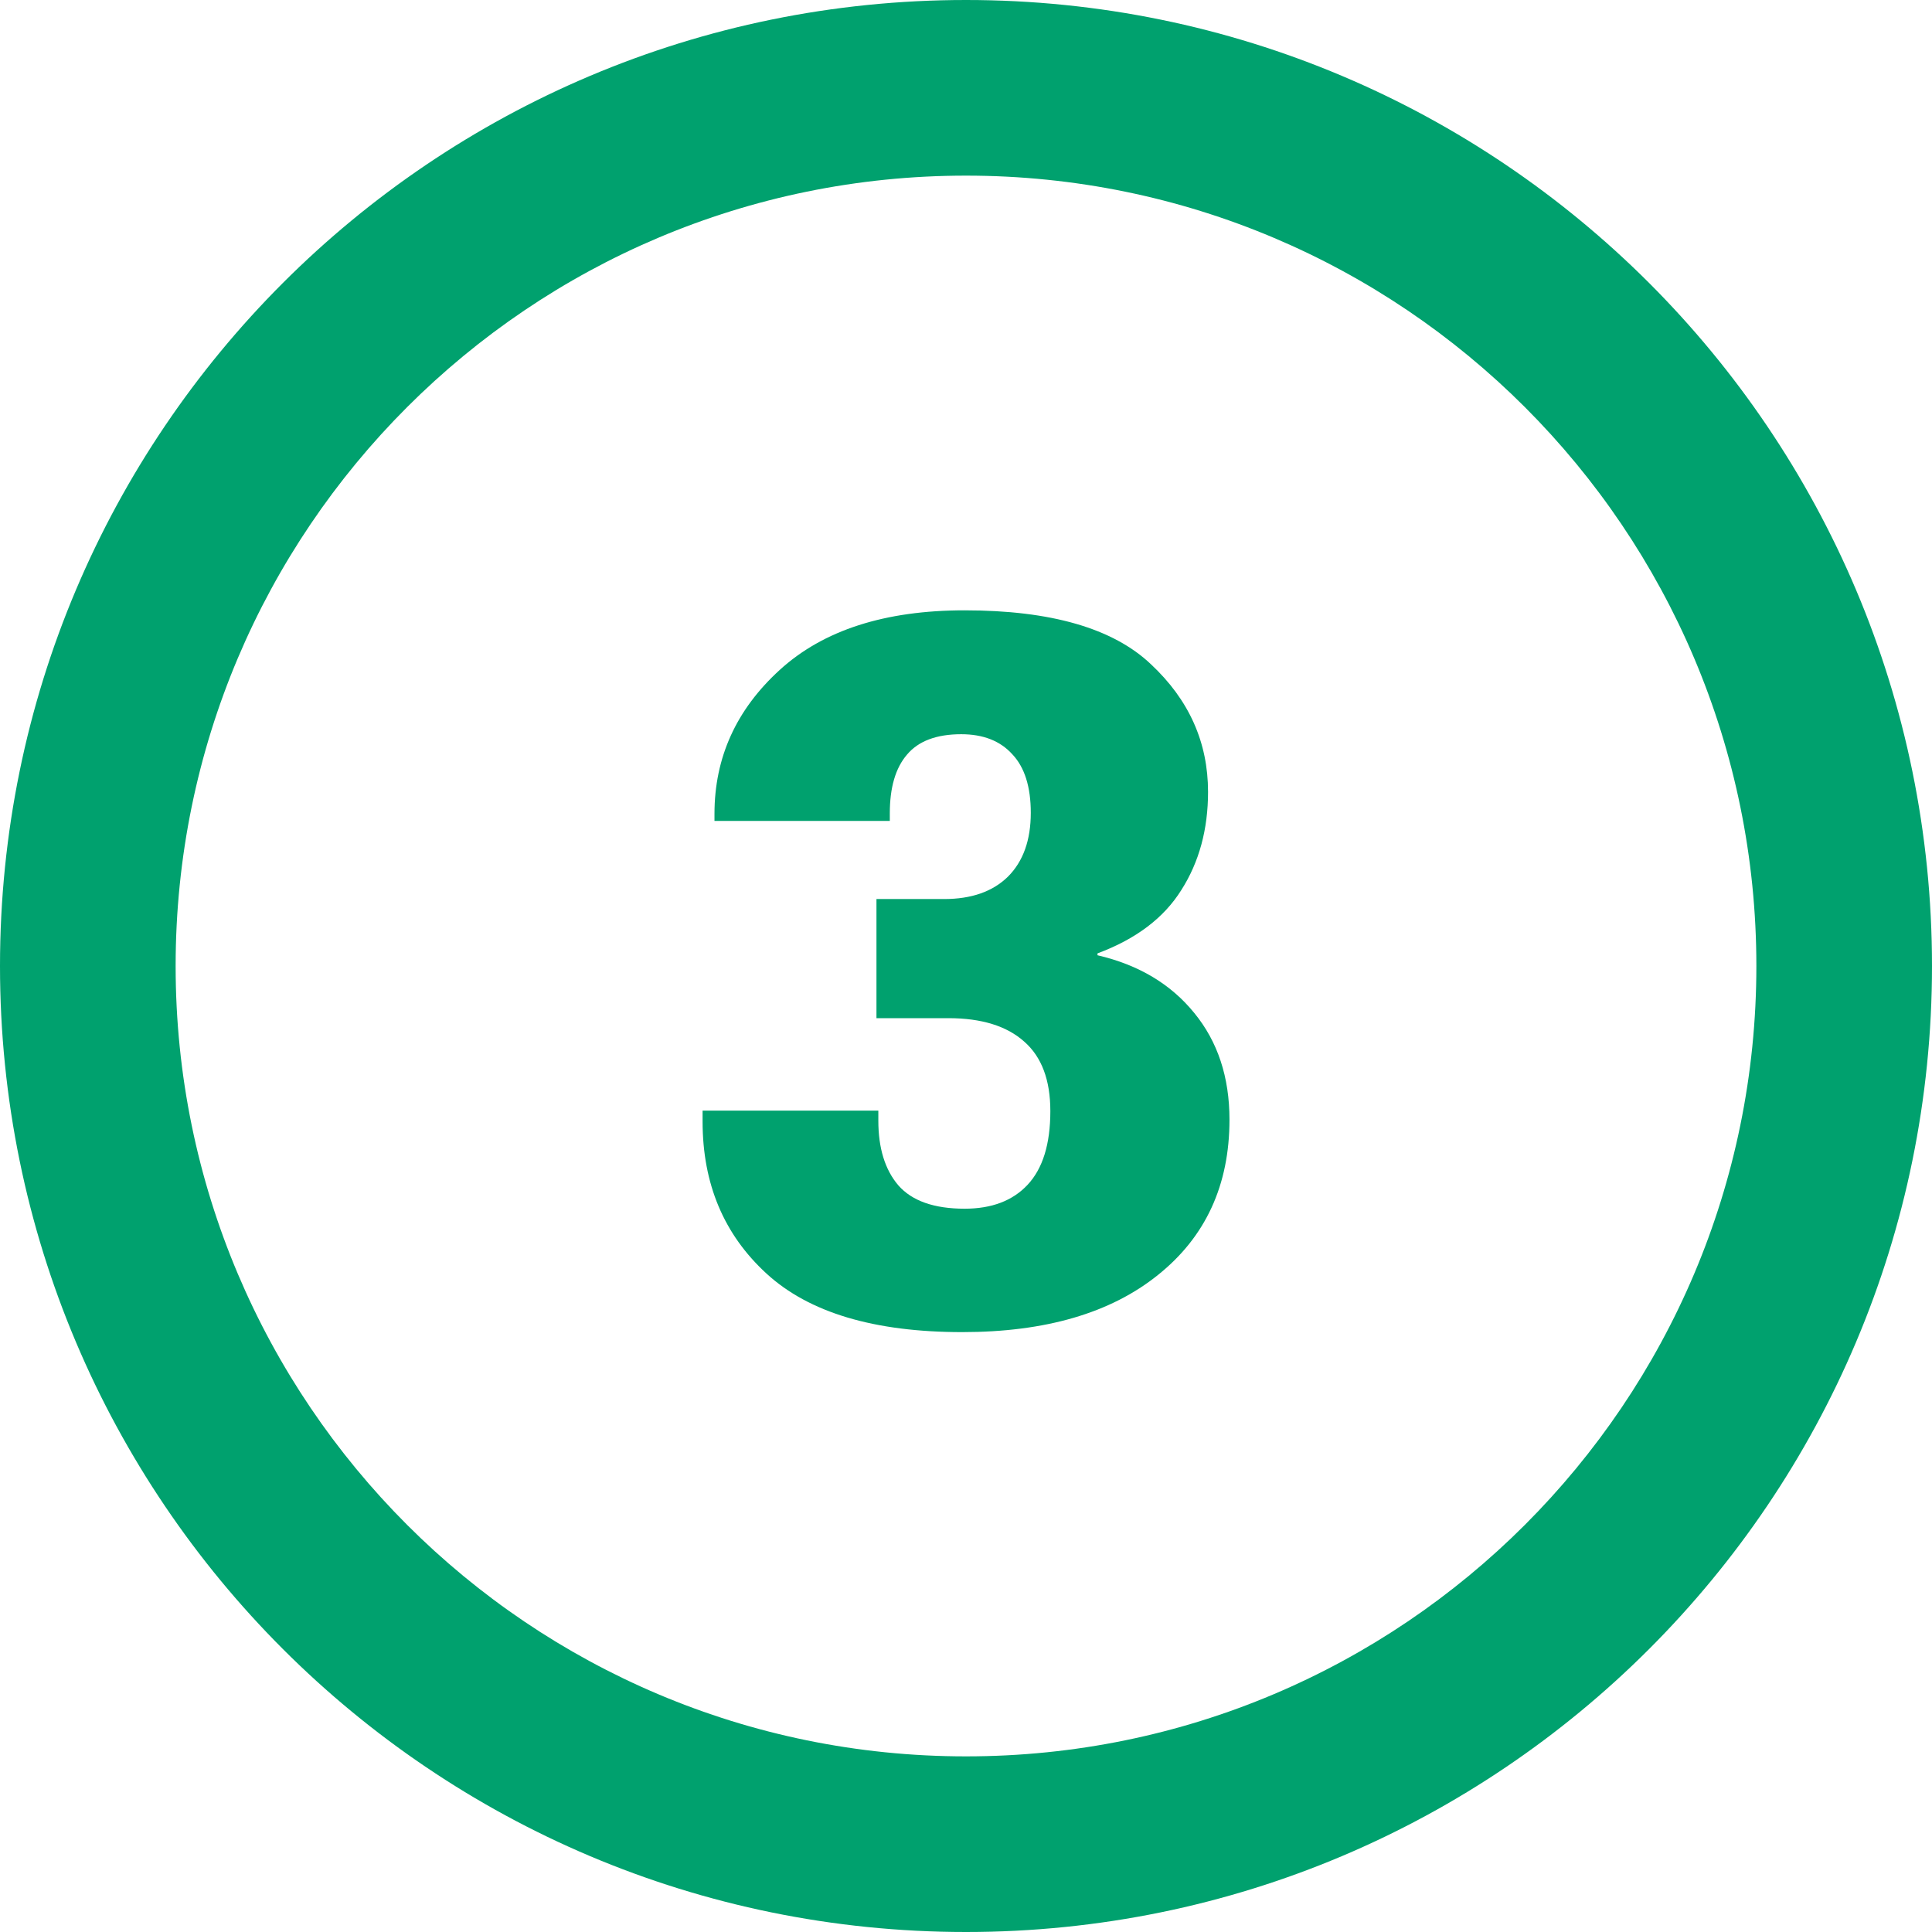
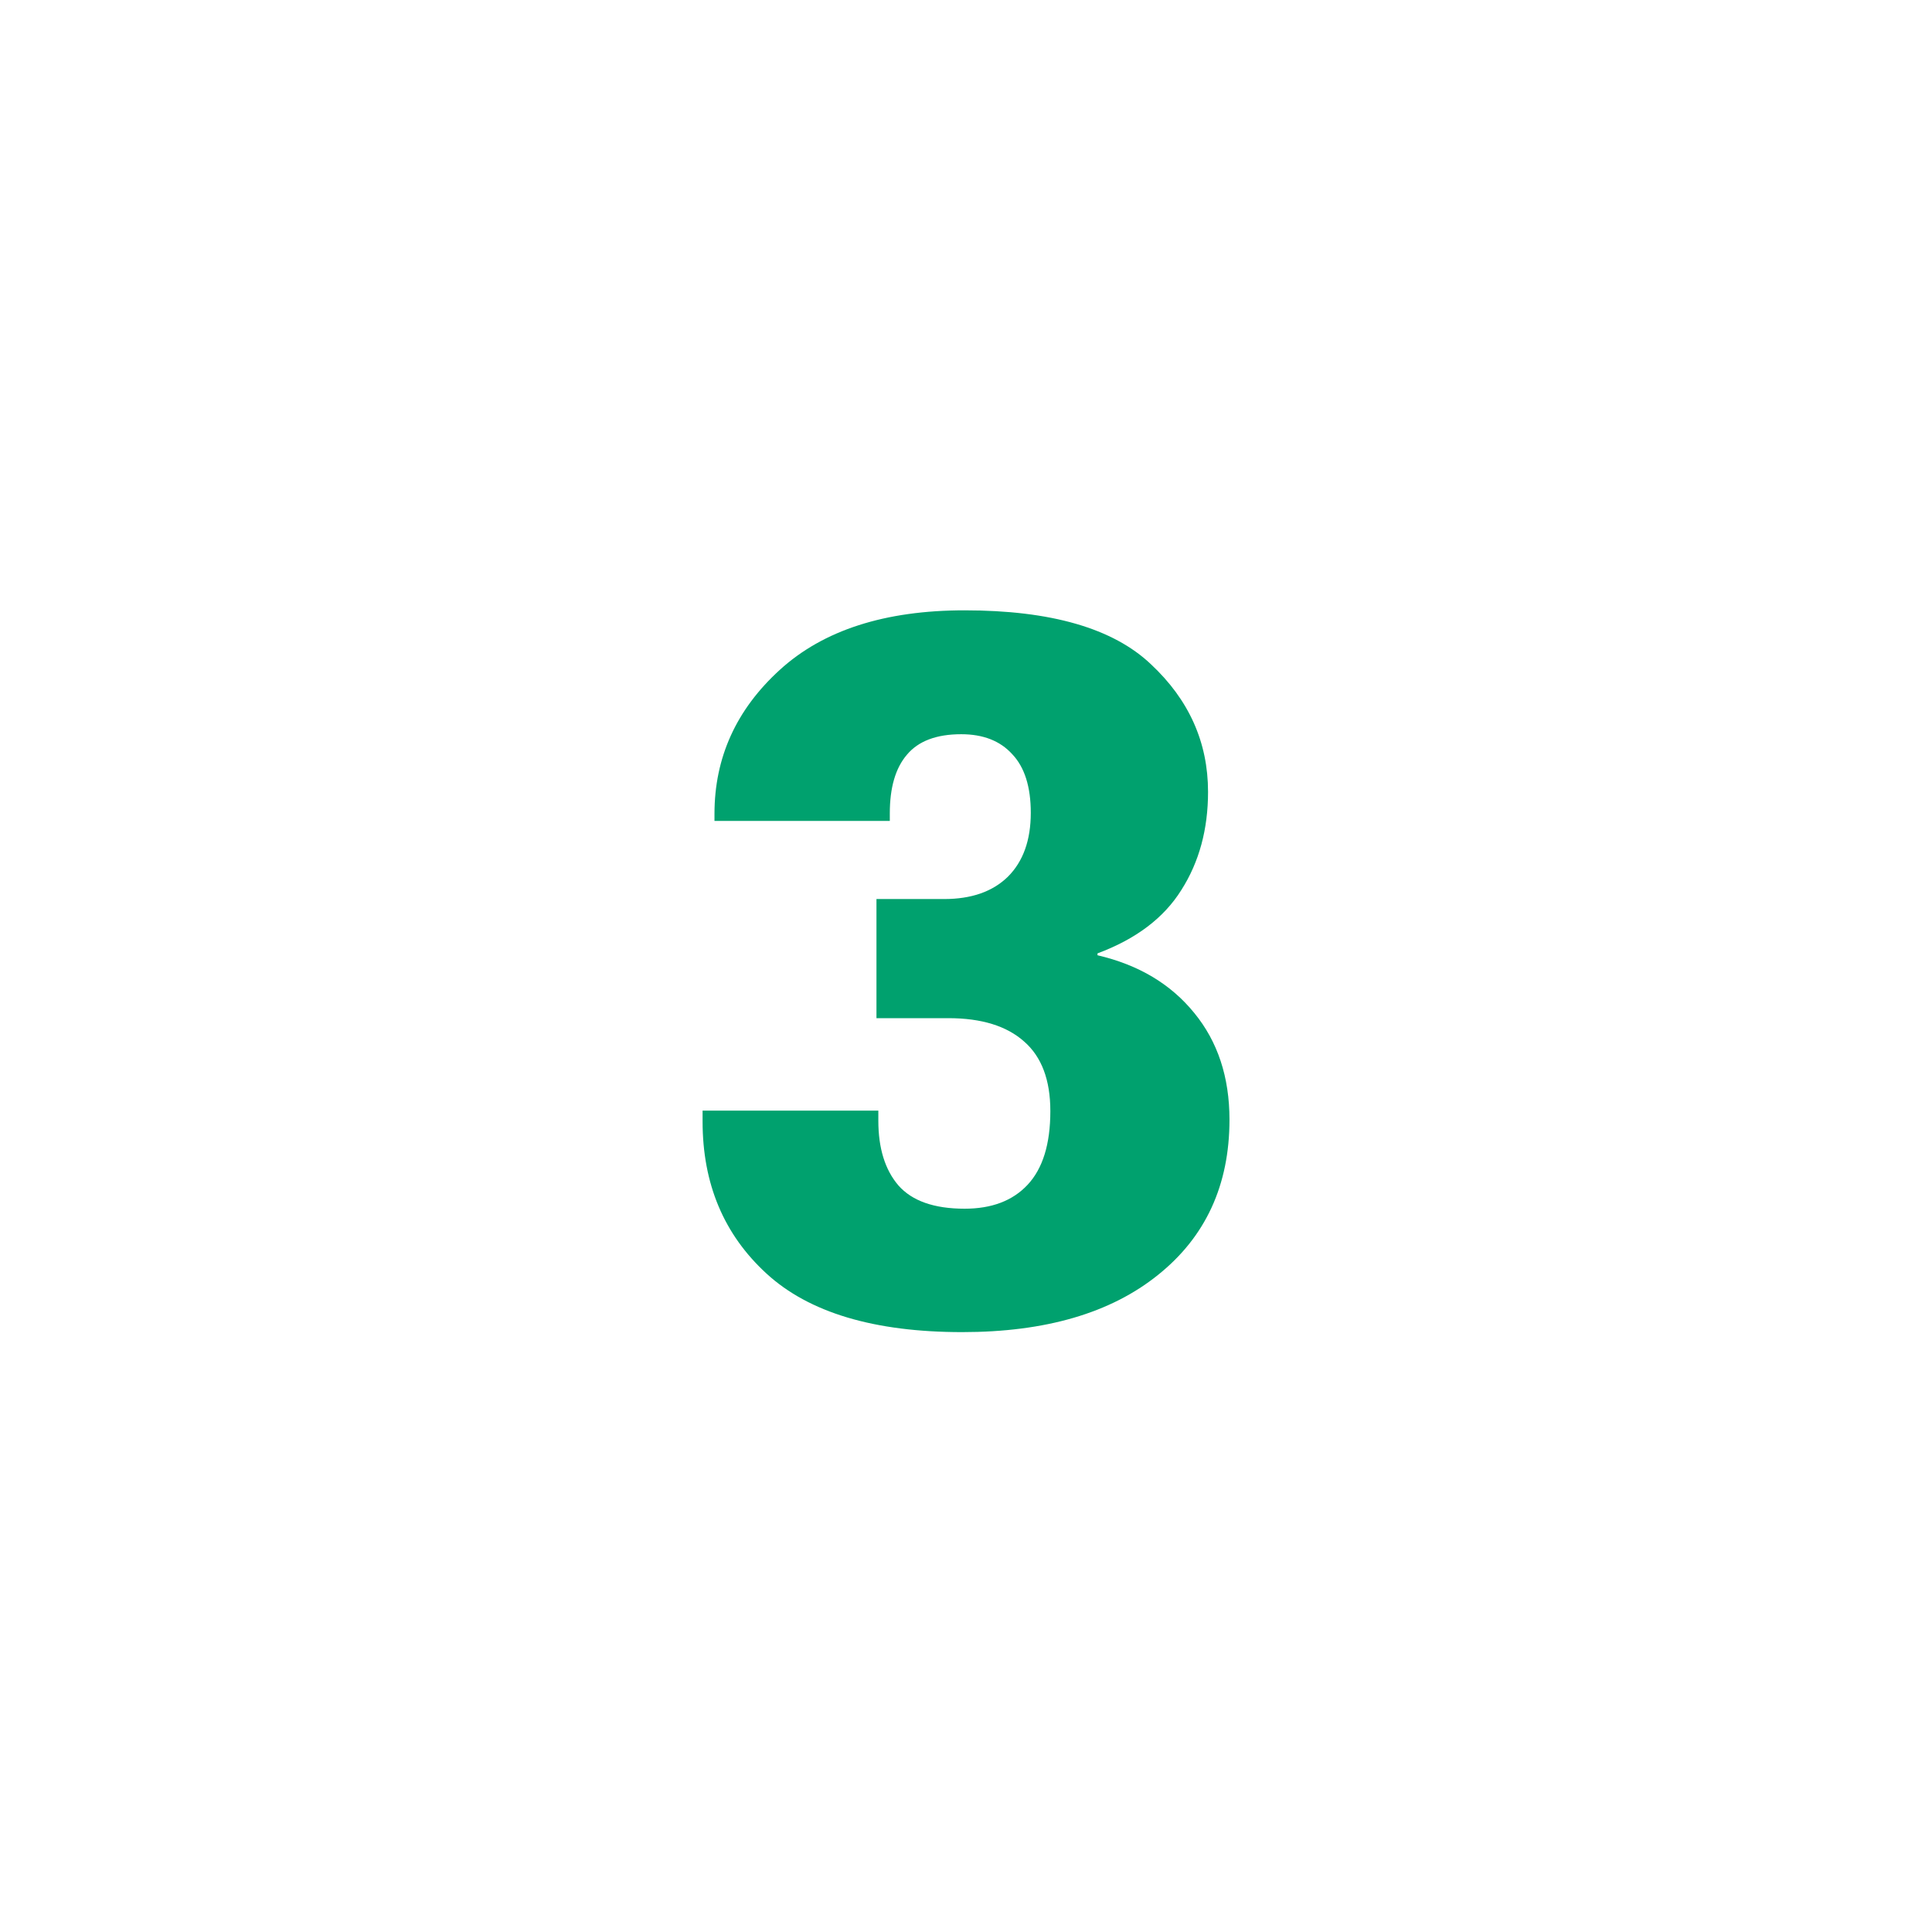
<svg xmlns="http://www.w3.org/2000/svg" width="32" height="32" viewBox="0 0 32 32" fill="none">
  <g clip-path="url(#clip0_1245_12535)">
-     <path fill-rule="evenodd" clip-rule="evenodd" d="M32 16C32 24.837 24.837 32 16 32C7.163 32 0 24.837 0 16C0 7.163 7.163 0 16 0C24.837 0 32 7.163 32 16ZM29.091 16C29.091 23.23 23.23 29.091 16 29.091C8.77 29.091 2.909 23.23 2.909 16C2.909 8.77 8.77 2.909 16 2.909C23.23 2.909 29.091 8.77 29.091 16Z" fill="#00A16E" />
    <path d="M11.637 18.576V18.395H14.548V18.561C14.548 19.018 14.659 19.376 14.88 19.634C15.106 19.891 15.472 20.02 15.977 20.02C16.424 20.02 16.771 19.889 17.018 19.626C17.271 19.357 17.397 18.95 17.397 18.403C17.397 17.887 17.252 17.503 16.963 17.251C16.674 16.993 16.256 16.864 15.708 16.864H14.517V14.891H15.637C16.09 14.891 16.442 14.768 16.695 14.52C16.947 14.268 17.073 13.915 17.073 13.463C17.073 13.032 16.971 12.708 16.766 12.492C16.566 12.271 16.284 12.161 15.921 12.161C15.511 12.161 15.211 12.274 15.022 12.5C14.832 12.721 14.738 13.045 14.738 13.471V13.597H11.834V13.479C11.834 12.548 12.194 11.753 12.915 11.096C13.636 10.438 14.656 10.109 15.977 10.109C17.408 10.109 18.436 10.407 19.062 11.001C19.693 11.59 20.009 12.295 20.009 13.116C20.009 13.736 19.862 14.278 19.567 14.741C19.278 15.204 18.815 15.554 18.178 15.791V15.822C18.857 15.98 19.391 16.298 19.78 16.777C20.169 17.251 20.364 17.84 20.364 18.545C20.364 19.628 19.969 20.486 19.18 21.117C18.396 21.748 17.316 22.064 15.937 22.064C14.48 22.064 13.399 21.741 12.694 21.093C11.989 20.446 11.637 19.607 11.637 18.576Z" fill="#00A16E" />
  </g>
  <defs>
    <clipPath id="clip0_1245_12535">
      <rect width="32" height="32" fill="white" />
    </clipPath>
  </defs>
</svg>